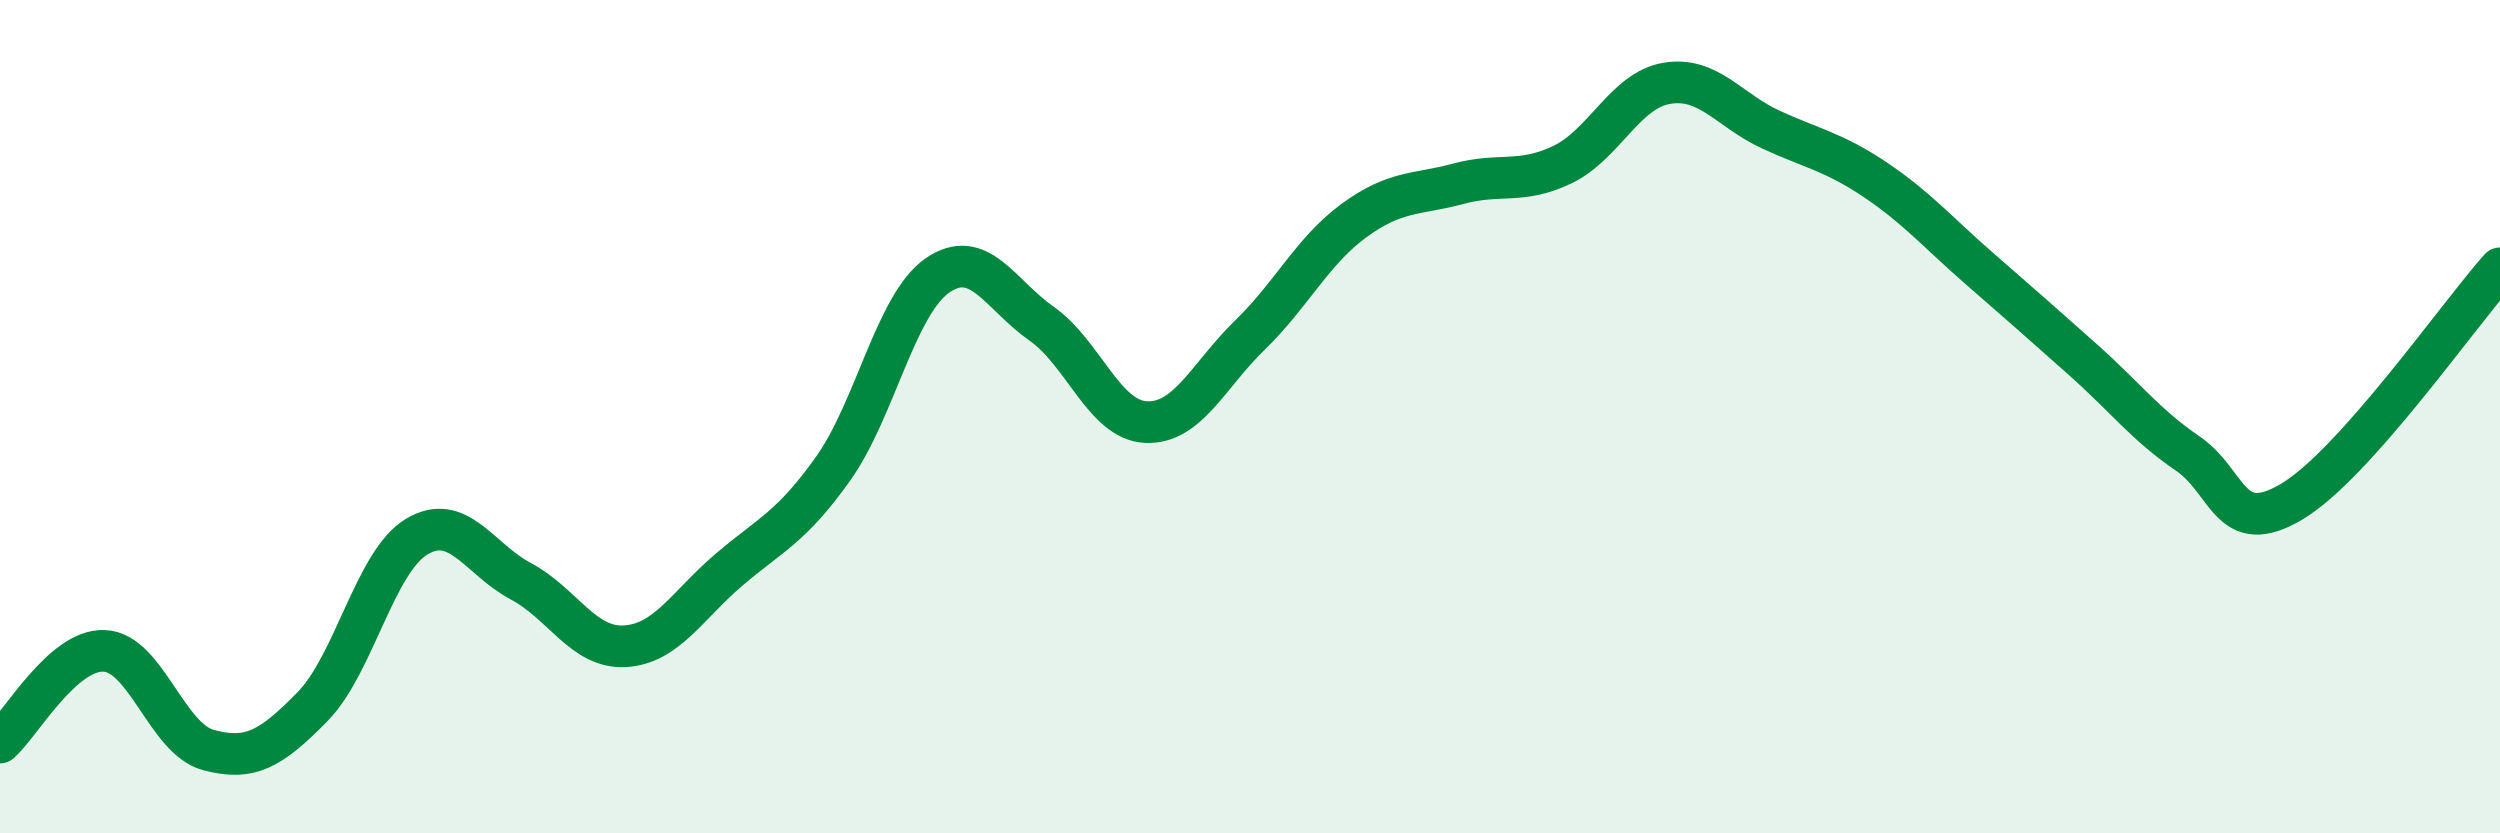
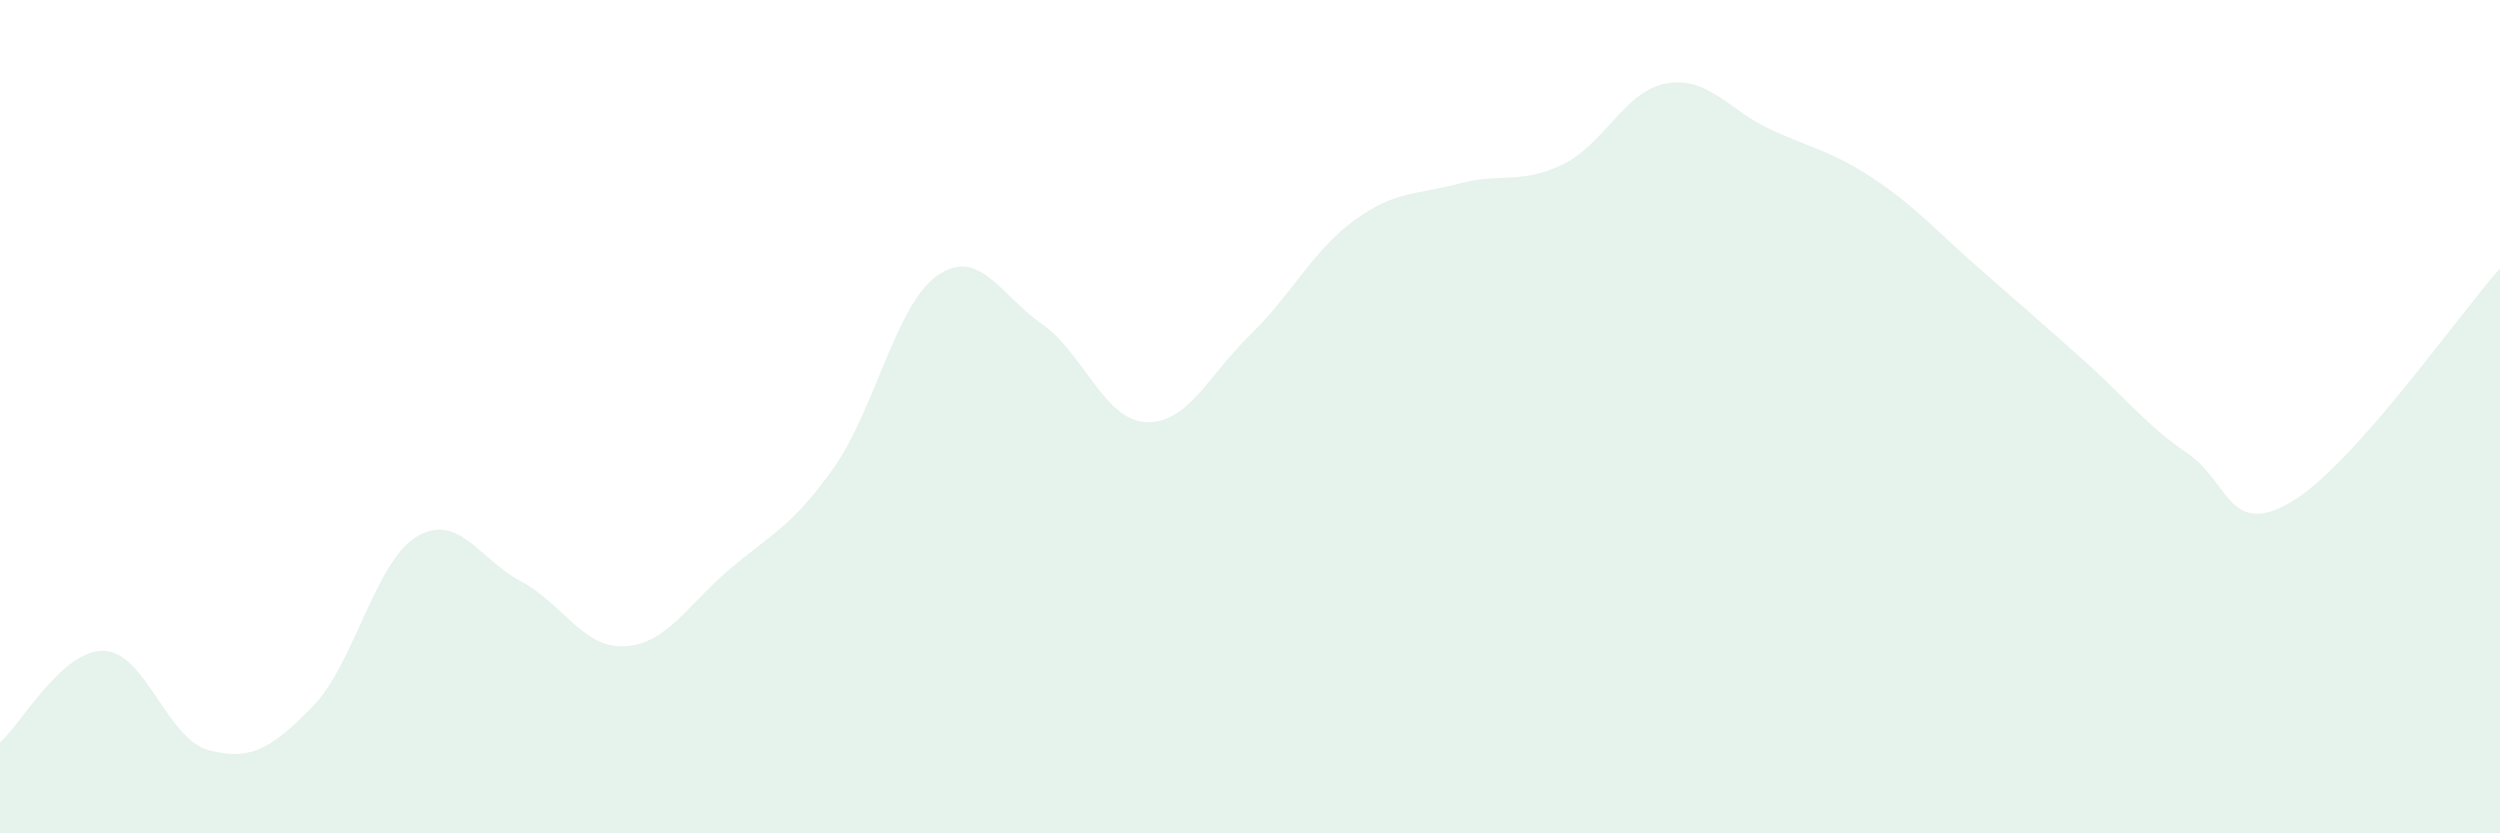
<svg xmlns="http://www.w3.org/2000/svg" width="60" height="20" viewBox="0 0 60 20">
  <path d="M 0,17.82 C 0.5,17.38 1.5,15.58 2.5,15.62 C 3.5,15.66 4,17.73 5,18 C 6,18.27 6.5,17.98 7.5,16.96 C 8.5,15.94 9,13.48 10,12.88 C 11,12.28 11.5,13.42 12.5,13.95 C 13.5,14.48 14,15.57 15,15.51 C 16,15.45 16.5,14.52 17.5,13.67 C 18.5,12.82 19,12.65 20,11.24 C 21,9.83 21.5,7.3 22.5,6.61 C 23.5,5.92 24,7.07 25,7.77 C 26,8.47 26.5,10.08 27.5,10.13 C 28.5,10.18 29,9.01 30,8.04 C 31,7.07 31.5,6.02 32.5,5.29 C 33.5,4.56 34,4.68 35,4.41 C 36,4.14 36.5,4.43 37.5,3.95 C 38.5,3.47 39,2.17 40,2 C 41,1.83 41.5,2.65 42.5,3.11 C 43.5,3.57 44,3.64 45,4.31 C 46,4.98 46.5,5.57 47.5,6.44 C 48.5,7.31 49,7.75 50,8.64 C 51,9.53 51.5,10.2 52.5,10.88 C 53.5,11.56 53.5,12.93 55,12.04 C 56.5,11.15 59,7.56 60,6.44L60 20L0 20Z" fill="#008740" opacity="0.1" stroke-linecap="round" stroke-linejoin="round" />
-   <path d="M 0,17.82 C 0.5,17.38 1.5,15.58 2.5,15.62 C 3.5,15.66 4,17.73 5,18 C 6,18.27 6.5,17.98 7.5,16.96 C 8.5,15.94 9,13.48 10,12.88 C 11,12.28 11.5,13.42 12.5,13.95 C 13.5,14.48 14,15.57 15,15.51 C 16,15.45 16.5,14.52 17.5,13.67 C 18.5,12.82 19,12.65 20,11.24 C 21,9.83 21.5,7.3 22.5,6.61 C 23.5,5.92 24,7.07 25,7.77 C 26,8.47 26.5,10.08 27.5,10.13 C 28.5,10.18 29,9.01 30,8.04 C 31,7.07 31.5,6.02 32.5,5.29 C 33.5,4.56 34,4.68 35,4.41 C 36,4.14 36.5,4.43 37.5,3.95 C 38.5,3.47 39,2.17 40,2 C 41,1.83 41.5,2.65 42.5,3.11 C 43.5,3.57 44,3.64 45,4.31 C 46,4.98 46.5,5.57 47.5,6.44 C 48.5,7.31 49,7.75 50,8.64 C 51,9.53 51.5,10.2 52.5,10.88 C 53.5,11.56 53.5,12.93 55,12.04 C 56.5,11.15 59,7.56 60,6.44" stroke="#008740" stroke-width="1" fill="none" stroke-linecap="round" stroke-linejoin="round" />
</svg>